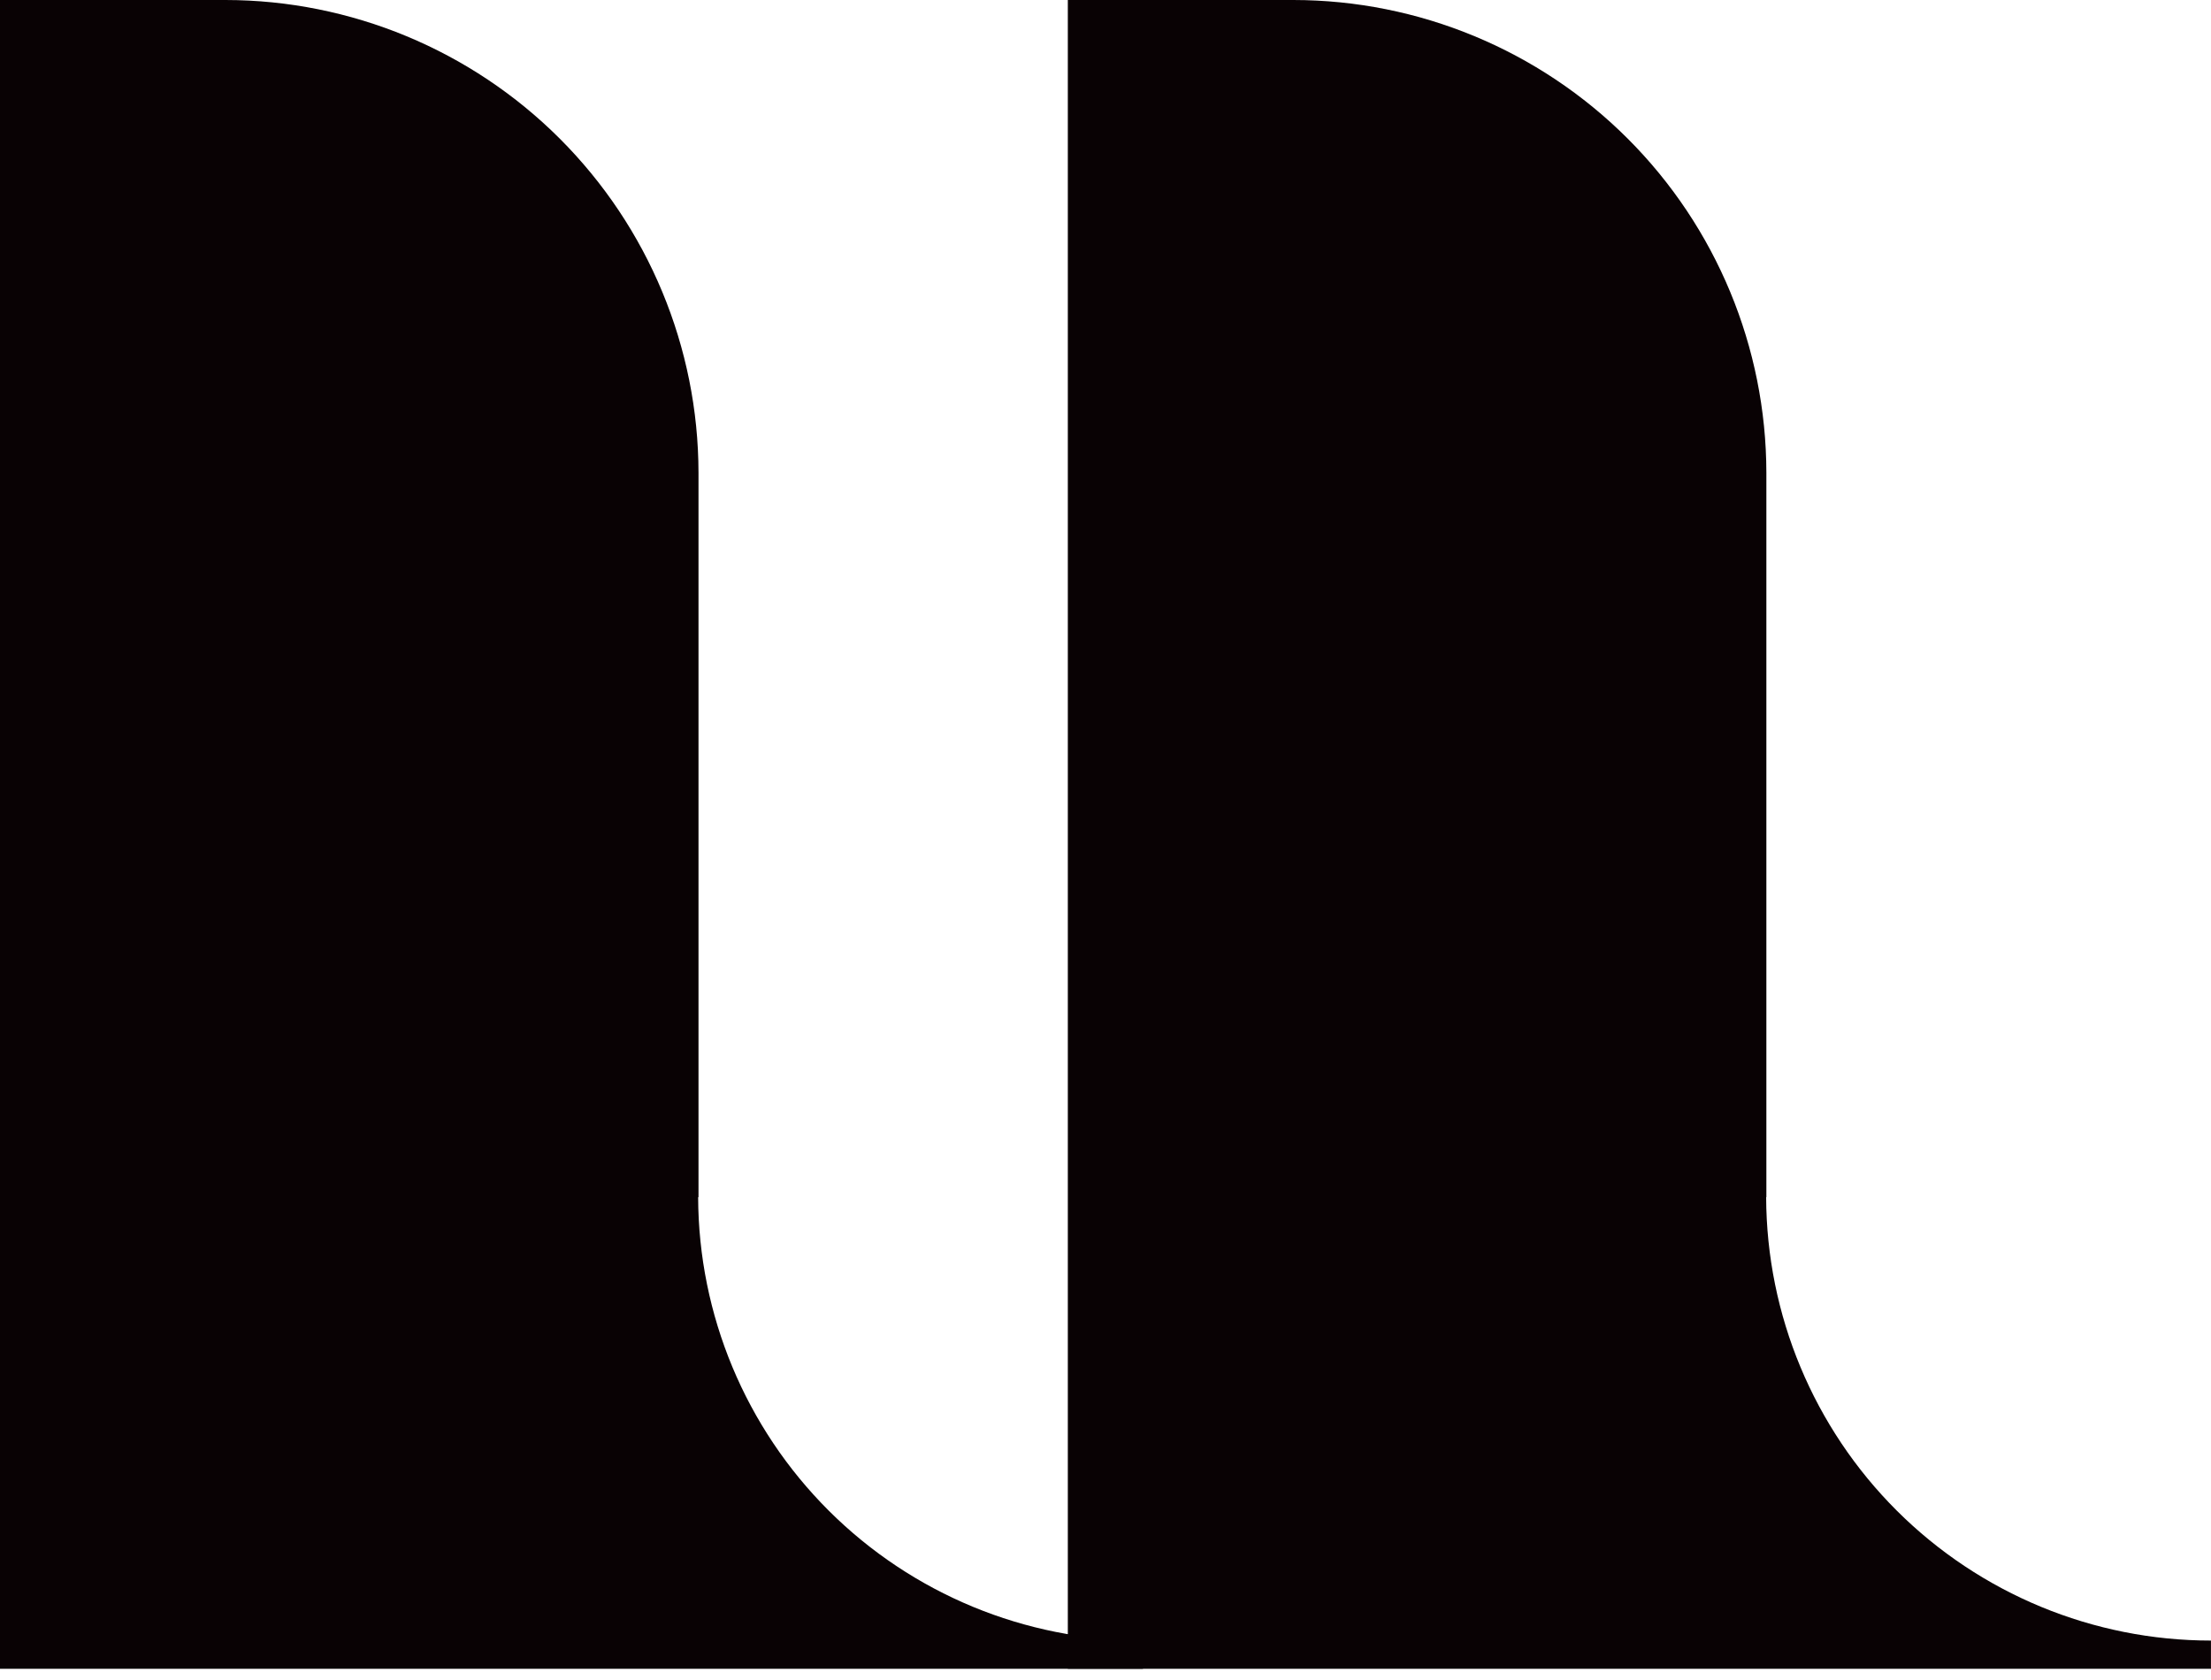
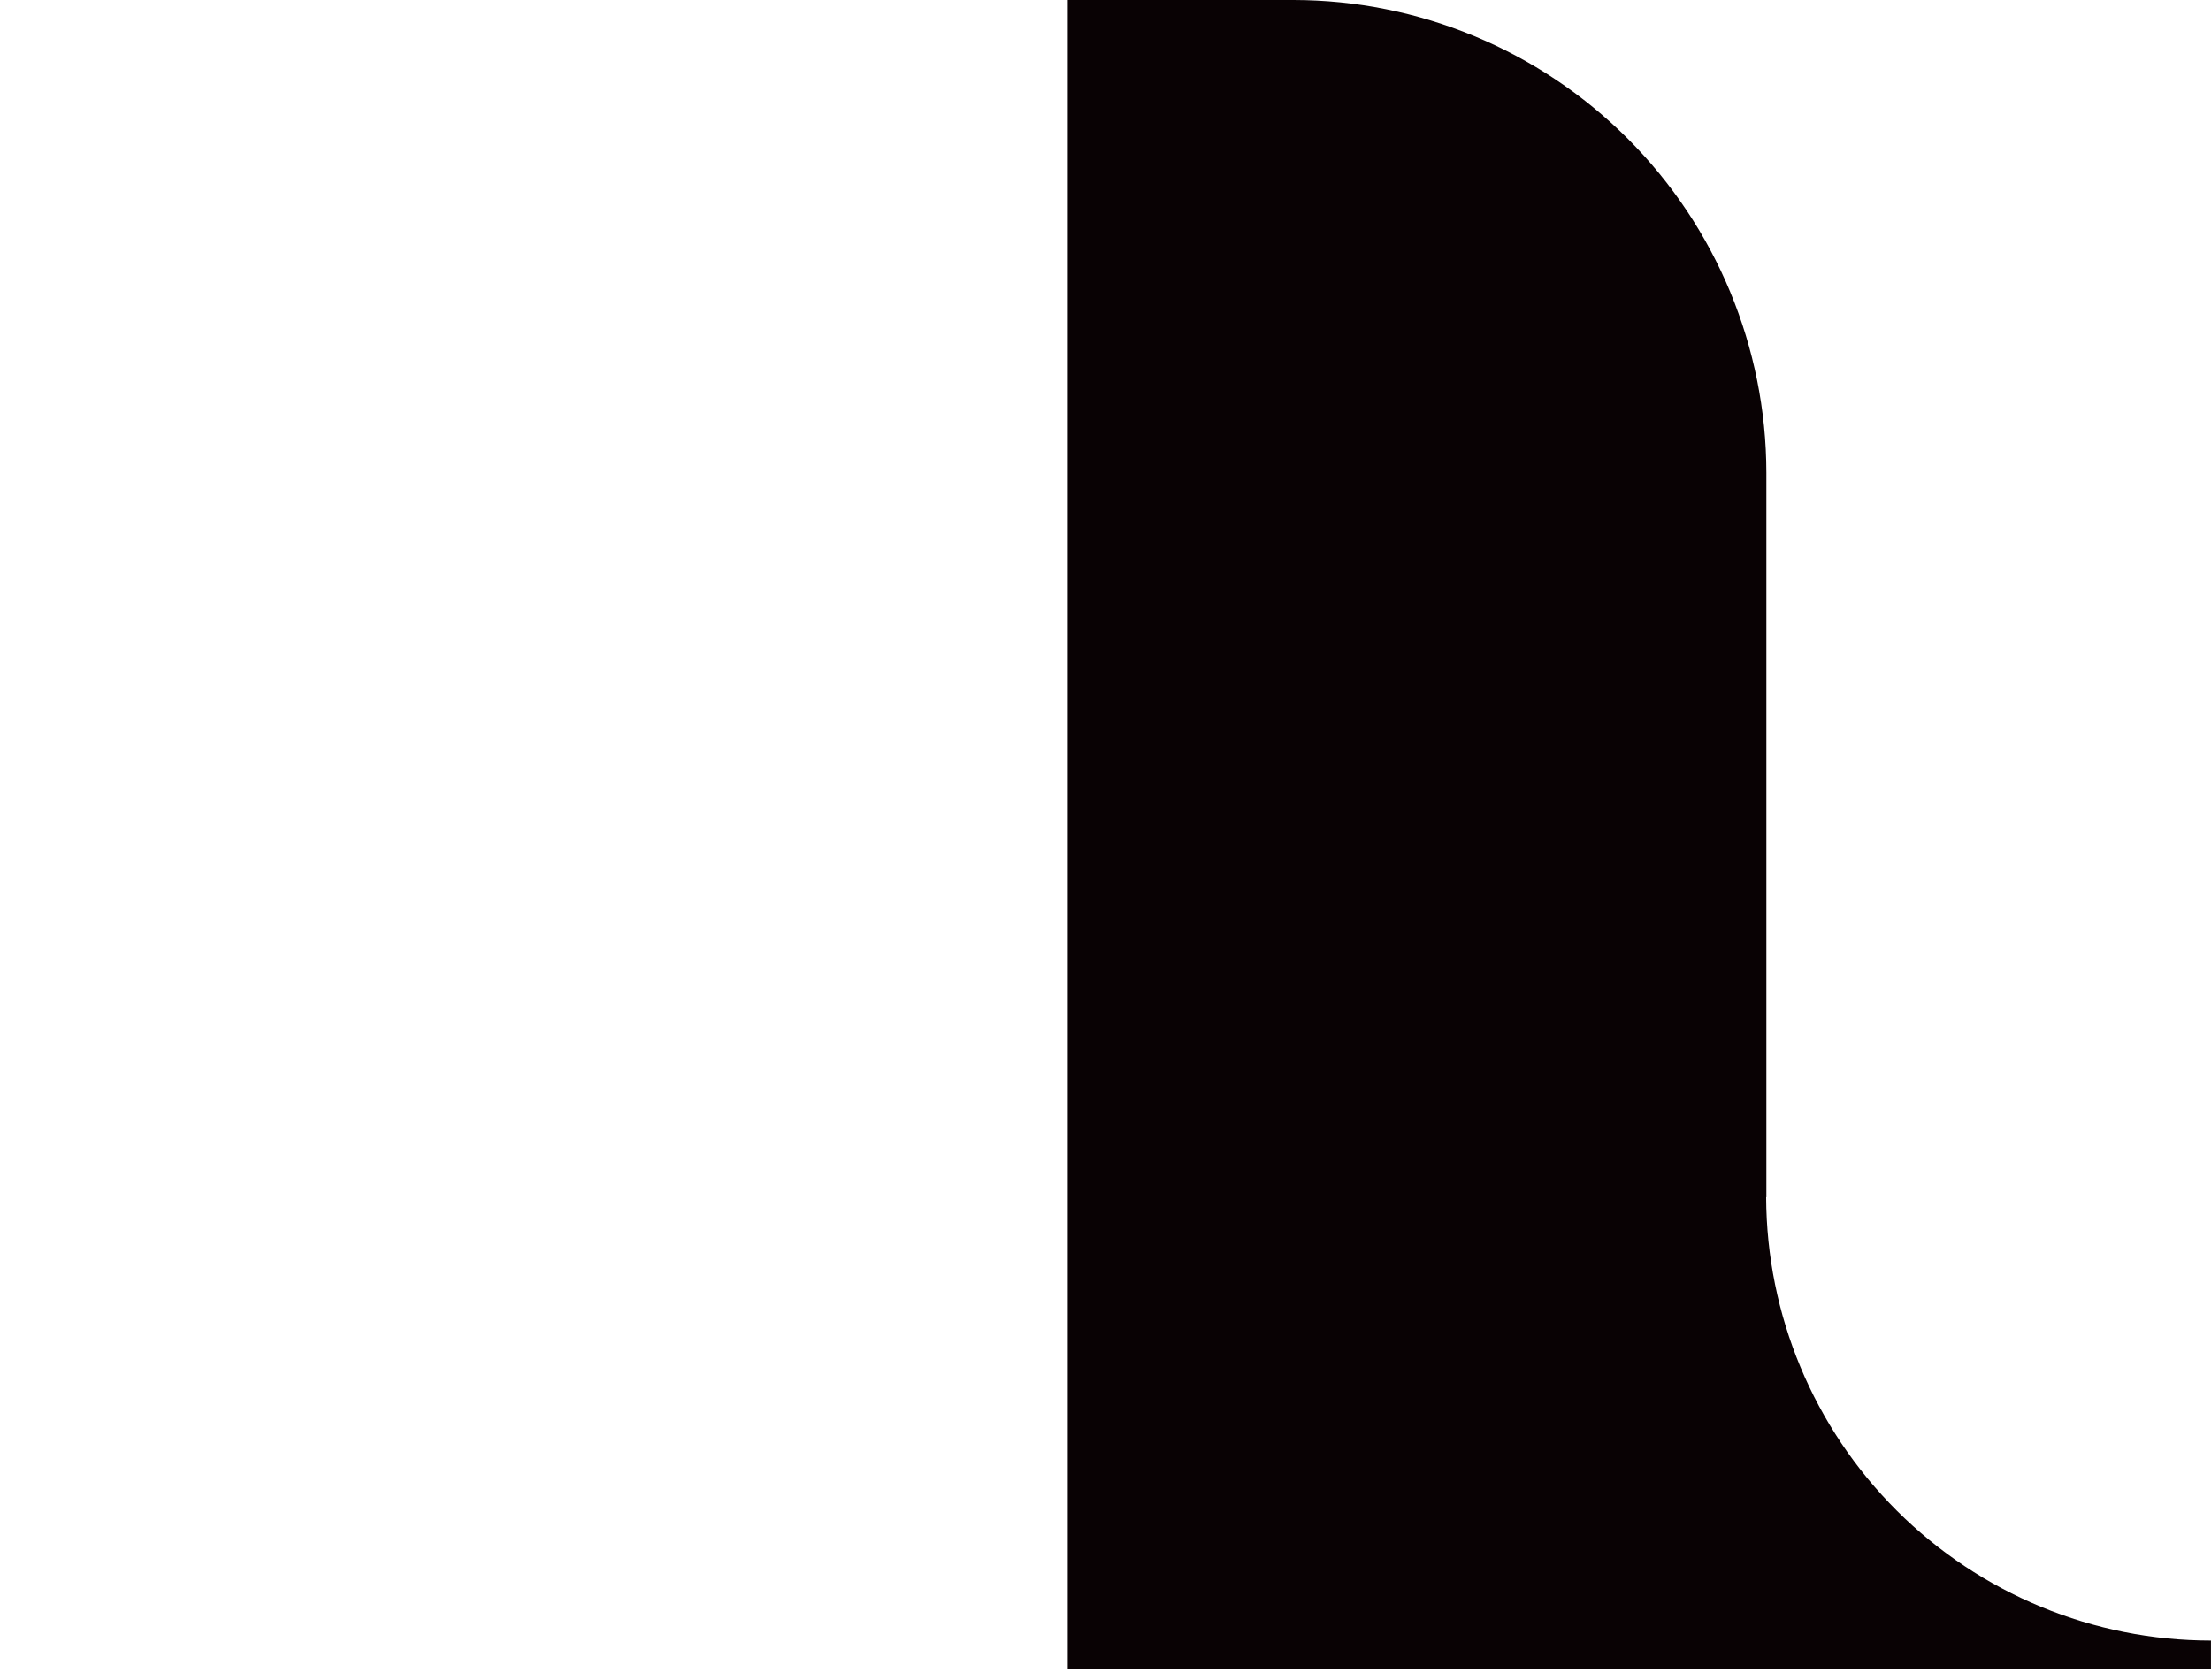
<svg xmlns="http://www.w3.org/2000/svg" width="50" height="38" viewBox="0 0 50 38" fill="none">
-   <path d="M15.796 27.079V10.693C15.792 7.858 14.663 5.14 12.658 3.135C10.653 1.131 7.934 0.003 5.099 0L0 0V37.746H25.846V37.108C23.184 37.108 20.63 36.052 18.744 34.172C16.859 32.292 15.796 29.742 15.788 27.079" fill="#090204" />
  <path d="M39.945 27.079V10.693C39.941 7.857 38.813 5.139 36.808 3.134C34.802 1.129 32.083 0.002 29.248 0H24.148V37.746H49.999V37.108C47.337 37.108 44.783 36.052 42.897 34.172C41.012 32.292 39.949 29.742 39.94 27.079" fill="#090204" />
</svg>